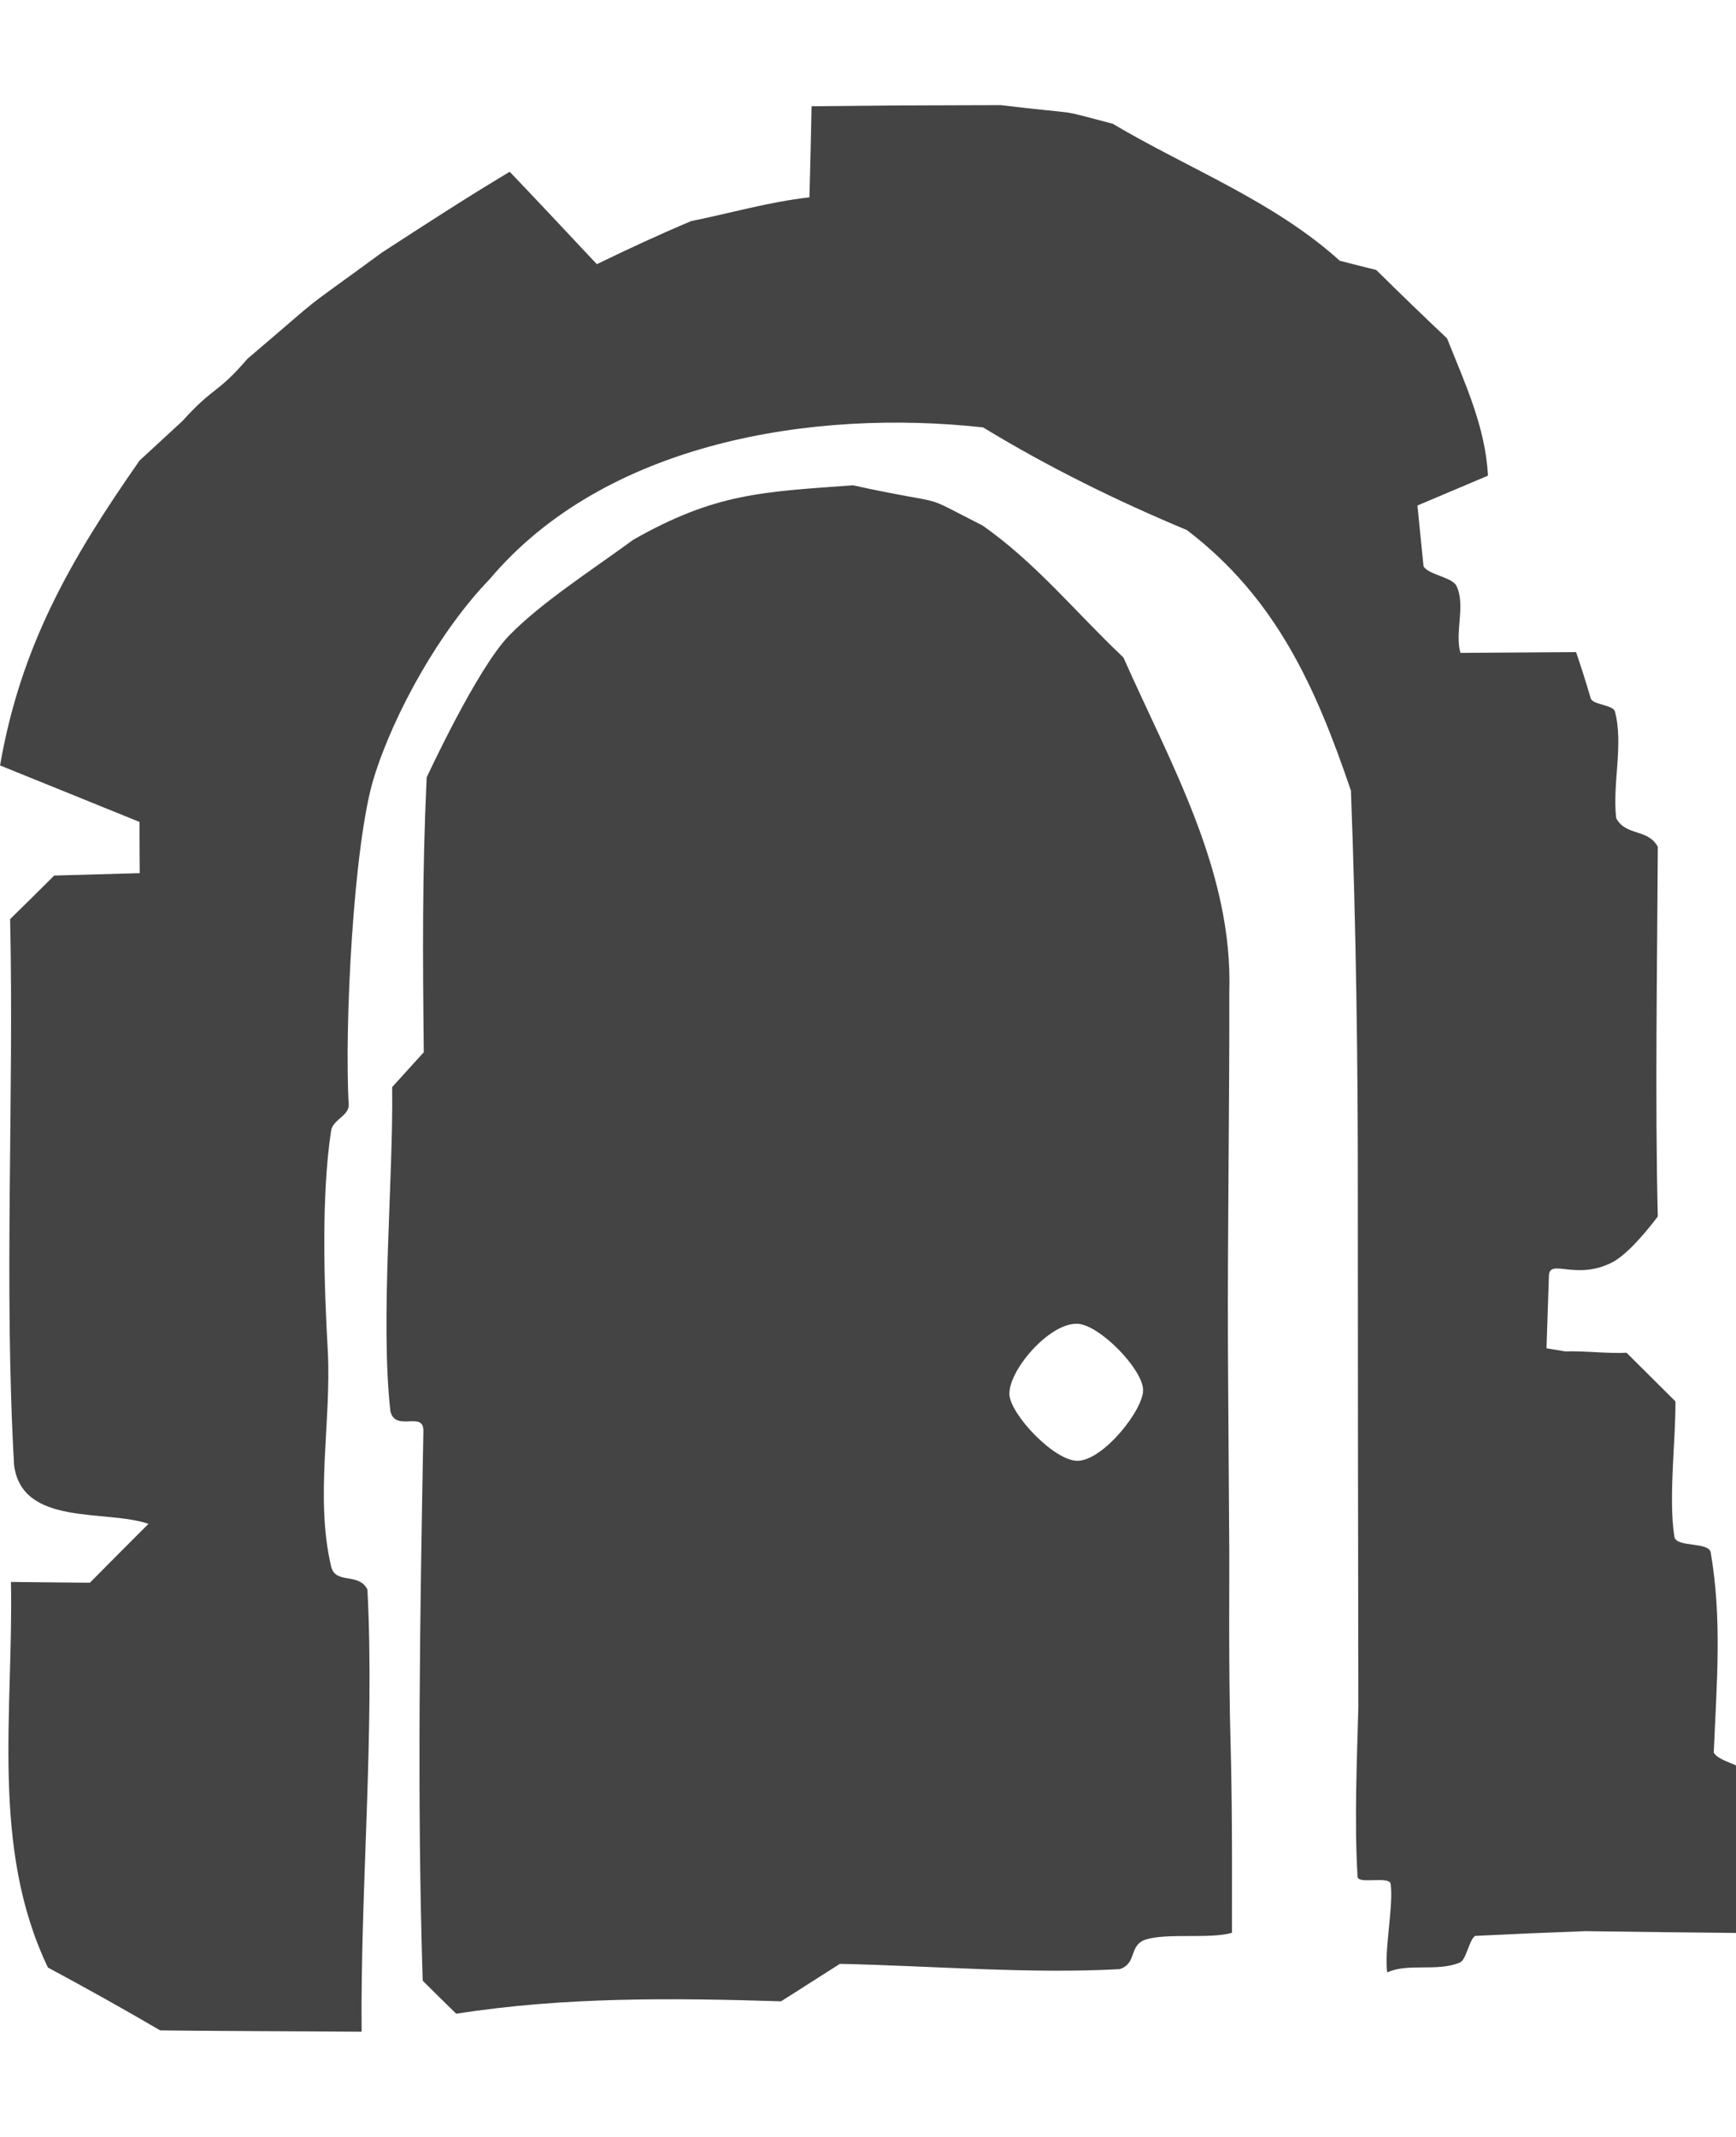
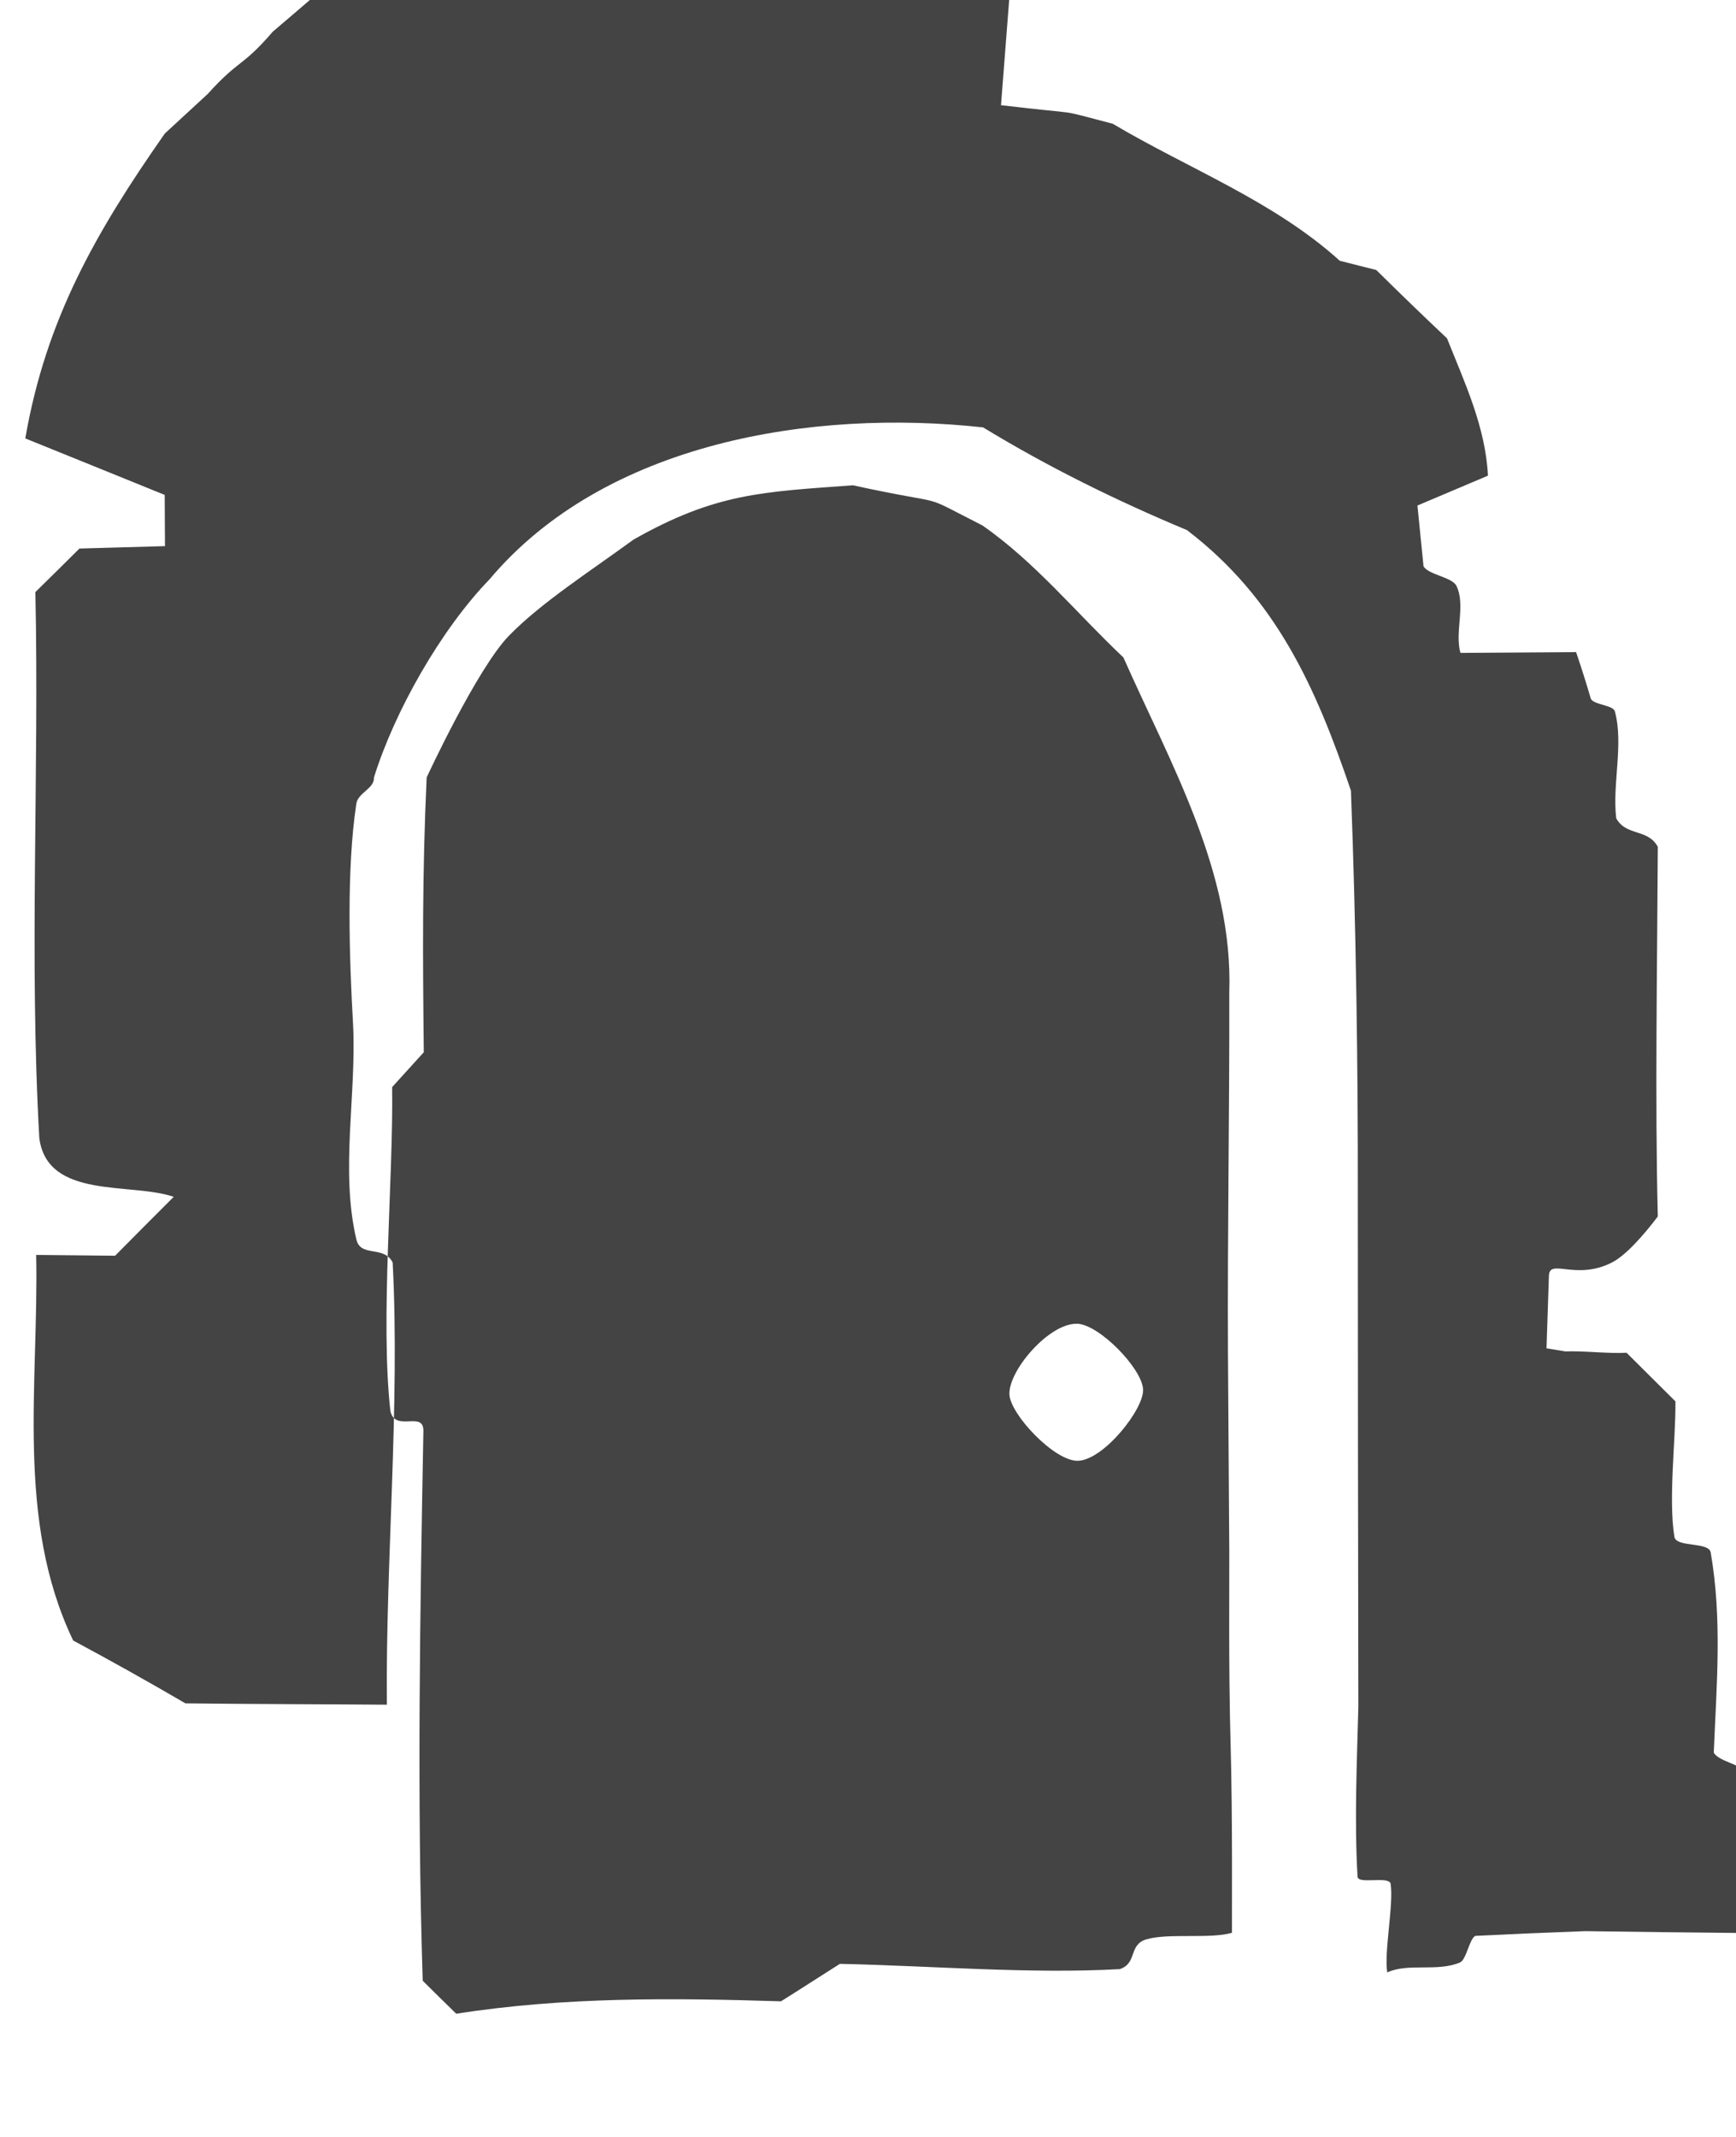
<svg xmlns="http://www.w3.org/2000/svg" version="1.1" width="26" height="32" viewBox="0 0 26 32">
  <title>ability-dungeon</title>
-   <path fill="#444" d="M14.992 1.575c1.31 0.157 0.757 0.040 1.673 0.278 1.139 0.676 2.408 1.155 3.401 2.052 0.138 0.036 0.407 0.103 0.546 0.138 0.348 0.344 0.704 0.688 1.060 1.024 0.265 0.664 0.577 1.329 0.613 2.056-0.265 0.111-0.791 0.336-1.056 0.447 0.024 0.229 0.067 0.684 0.091 0.91 0.075 0.129 0.43 0.161 0.494 0.295 0.14 0.29-0.030 0.691 0.059 1.002 0.577-0.004 1.155-0.008 1.732-0.012 0.078 0.229 0.151 0.46 0.219 0.692 0.029 0.098 0.335 0.097 0.362 0.196 0.133 0.491-0.041 1.090 0.020 1.6 0.15 0.273 0.469 0.15 0.623 0.427-0.008 1.72-0.044 3.816 0 5.536-0.219 0.29-0.487 0.59-0.692 0.692-0.545 0.272-0.931-0.072-0.939 0.198l-0.036 1.084 0.283 0.047c0.261-0.012 0.654 0.036 0.916 0.020 0.182 0.182 0.55 0.546 0.732 0.728 0.005 0.584-0.107 1.454-0.016 2.027 0.026 0.165 0.515 0.071 0.544 0.235 0.173 1.002 0.089 1.967 0.046 2.998 0.084 0.145 0.446 0.174 0.498 0.326 0.245 0.716-0.114 1.621-0.071 2.375-0.787-0.008-1.57-0.016-2.353-0.028h-0c-0.55 0.020-1.095 0.044-1.645 0.071-0.089 0.042-0.134 0.359-0.231 0.399-0.343 0.143-0.773 0.003-1.088 0.148-0.051-0.305 0.101-1.030 0.049-1.335-0.050-0.109-0.487 0.019-0.494-0.099-0.049-0.84-0.009-1.726 0.012-2.543v-0c-0.007-5.078-0.005-2.539-0.008-7.616v0c0.004-1.973-0.028-4.134-0.103-6.104-0.526-1.546-1.119-2.881-2.456-3.901-1.052-0.439-2.080-0.945-3.053-1.538-2.559-0.281-5.665 0.223-7.393 2.276-0.727 0.751-1.421 1.973-1.73 2.966s-0.445 3.757-0.378 4.897c0.010 0.166-0.239 0.228-0.264 0.392-0.149 0.982-0.106 2.305-0.049 3.306 0.053 1.061-0.194 2.183 0.049 3.219 0.065 0.277 0.409 0.083 0.544 0.346 0.111 2.131-0.107 4.486-0.087 6.622-1.004-0.008-2.013-0.008-3.017-0.020-0.554-0.324-1.115-0.637-1.681-0.941-0.866-1.807-0.514-3.844-0.554-5.774 0.293 0.004 0.886 0.008 1.182 0.012 0.293-0.297 0.585-0.589 0.878-0.882-0.641-0.221-1.89 0.044-2.013-0.878-0.154-2.721 0-5.449-0.059-8.178 0.166-0.162 0.494-0.486 0.66-0.652 0.32-0.008 0.961-0.028 1.281-0.036 0-0.194-0.004-0.577-0.004-0.767-0.696-0.281-1.392-0.566-2.088-0.846 0.308-1.78 1.052-3.083 2.090-4.566l0.643-0.593c0.478-0.53 0.506-0.389 0.973-0.931 1.304-1.109 0.633-0.579 2.013-1.59 0.633-0.411 1.266-0.823 1.914-1.21 0.439 0.459 0.87 0.921 1.305 1.384 0.463-0.225 0.933-0.443 1.412-0.645 0.589-0.119 1.171-0.289 1.772-0.356 0.012-0.455 0.024-0.91 0.032-1.364 1.702-0.016 0.756-0.010 2.839-0.017zM16.128 19.822c0.331 0.007 0.975 0.668 0.992 0.983 0.016 0.294-0.592 1.062-0.978 1.070-0.352 0.007-1.013-0.698-1.024-0.995-0.014-0.358 0.593-1.066 1.010-1.057zM12.775 7.267c-1.359 0.1-2.055 0.115-3.288 0.814-0.656 0.479-1.38 0.943-1.861 1.435s-1.236 2.126-1.236 2.126c-0.067 1.455-0.059 2.659-0.043 4.115-0.119 0.13-0.356 0.392-0.474 0.522 0.020 1.376-0.18 3.486-0.026 4.854 0.077 0.319 0.5-0.015 0.494 0.297-0.049 2.669-0.098 5.471-0.010 8.231 0.127 0.127 0.376 0.372 0.502 0.494 1.61-0.253 3.243-0.237 4.864-0.186 0.297-0.186 0.589-0.376 0.882-0.561 1.345 0.028 2.847 0.154 4.192 0.079 0.265-0.089 0.129-0.364 0.395-0.445 0.327-0.099 0.956-0.003 1.285-0.099 0.009-3.713-0.052-1.986-0.040-5.697-0.008-1-0.012-2.005-0.020-3.009h0c-0.008-1.795 0.024-3.587 0.020-5.378 0.059-1.803-0.878-3.417-1.586-5.014-0.7-0.66-1.317-1.424-2.112-1.977-1.020-0.517-0.392-0.264-1.94-0.601z" />
+   <path fill="#444" d="M14.992 1.575c1.31 0.157 0.757 0.040 1.673 0.278 1.139 0.676 2.408 1.155 3.401 2.052 0.138 0.036 0.407 0.103 0.546 0.138 0.348 0.344 0.704 0.688 1.060 1.024 0.265 0.664 0.577 1.329 0.613 2.056-0.265 0.111-0.791 0.336-1.056 0.447 0.024 0.229 0.067 0.684 0.091 0.91 0.075 0.129 0.43 0.161 0.494 0.295 0.14 0.29-0.030 0.691 0.059 1.002 0.577-0.004 1.155-0.008 1.732-0.012 0.078 0.229 0.151 0.46 0.219 0.692 0.029 0.098 0.335 0.097 0.362 0.196 0.133 0.491-0.041 1.090 0.020 1.6 0.15 0.273 0.469 0.15 0.623 0.427-0.008 1.72-0.044 3.816 0 5.536-0.219 0.29-0.487 0.59-0.692 0.692-0.545 0.272-0.931-0.072-0.939 0.198l-0.036 1.084 0.283 0.047c0.261-0.012 0.654 0.036 0.916 0.020 0.182 0.182 0.55 0.546 0.732 0.728 0.005 0.584-0.107 1.454-0.016 2.027 0.026 0.165 0.515 0.071 0.544 0.235 0.173 1.002 0.089 1.967 0.046 2.998 0.084 0.145 0.446 0.174 0.498 0.326 0.245 0.716-0.114 1.621-0.071 2.375-0.787-0.008-1.57-0.016-2.353-0.028h-0c-0.55 0.020-1.095 0.044-1.645 0.071-0.089 0.042-0.134 0.359-0.231 0.399-0.343 0.143-0.773 0.003-1.088 0.148-0.051-0.305 0.101-1.030 0.049-1.335-0.050-0.109-0.487 0.019-0.494-0.099-0.049-0.84-0.009-1.726 0.012-2.543v-0c-0.007-5.078-0.005-2.539-0.008-7.616v0c0.004-1.973-0.028-4.134-0.103-6.104-0.526-1.546-1.119-2.881-2.456-3.901-1.052-0.439-2.080-0.945-3.053-1.538-2.559-0.281-5.665 0.223-7.393 2.276-0.727 0.751-1.421 1.973-1.73 2.966c0.010 0.166-0.239 0.228-0.264 0.392-0.149 0.982-0.106 2.305-0.049 3.306 0.053 1.061-0.194 2.183 0.049 3.219 0.065 0.277 0.409 0.083 0.544 0.346 0.111 2.131-0.107 4.486-0.087 6.622-1.004-0.008-2.013-0.008-3.017-0.020-0.554-0.324-1.115-0.637-1.681-0.941-0.866-1.807-0.514-3.844-0.554-5.774 0.293 0.004 0.886 0.008 1.182 0.012 0.293-0.297 0.585-0.589 0.878-0.882-0.641-0.221-1.89 0.044-2.013-0.878-0.154-2.721 0-5.449-0.059-8.178 0.166-0.162 0.494-0.486 0.66-0.652 0.32-0.008 0.961-0.028 1.281-0.036 0-0.194-0.004-0.577-0.004-0.767-0.696-0.281-1.392-0.566-2.088-0.846 0.308-1.78 1.052-3.083 2.090-4.566l0.643-0.593c0.478-0.53 0.506-0.389 0.973-0.931 1.304-1.109 0.633-0.579 2.013-1.59 0.633-0.411 1.266-0.823 1.914-1.21 0.439 0.459 0.87 0.921 1.305 1.384 0.463-0.225 0.933-0.443 1.412-0.645 0.589-0.119 1.171-0.289 1.772-0.356 0.012-0.455 0.024-0.91 0.032-1.364 1.702-0.016 0.756-0.010 2.839-0.017zM16.128 19.822c0.331 0.007 0.975 0.668 0.992 0.983 0.016 0.294-0.592 1.062-0.978 1.070-0.352 0.007-1.013-0.698-1.024-0.995-0.014-0.358 0.593-1.066 1.010-1.057zM12.775 7.267c-1.359 0.1-2.055 0.115-3.288 0.814-0.656 0.479-1.38 0.943-1.861 1.435s-1.236 2.126-1.236 2.126c-0.067 1.455-0.059 2.659-0.043 4.115-0.119 0.13-0.356 0.392-0.474 0.522 0.020 1.376-0.18 3.486-0.026 4.854 0.077 0.319 0.5-0.015 0.494 0.297-0.049 2.669-0.098 5.471-0.010 8.231 0.127 0.127 0.376 0.372 0.502 0.494 1.61-0.253 3.243-0.237 4.864-0.186 0.297-0.186 0.589-0.376 0.882-0.561 1.345 0.028 2.847 0.154 4.192 0.079 0.265-0.089 0.129-0.364 0.395-0.445 0.327-0.099 0.956-0.003 1.285-0.099 0.009-3.713-0.052-1.986-0.040-5.697-0.008-1-0.012-2.005-0.020-3.009h0c-0.008-1.795 0.024-3.587 0.020-5.378 0.059-1.803-0.878-3.417-1.586-5.014-0.7-0.66-1.317-1.424-2.112-1.977-1.020-0.517-0.392-0.264-1.94-0.601z" />
</svg>